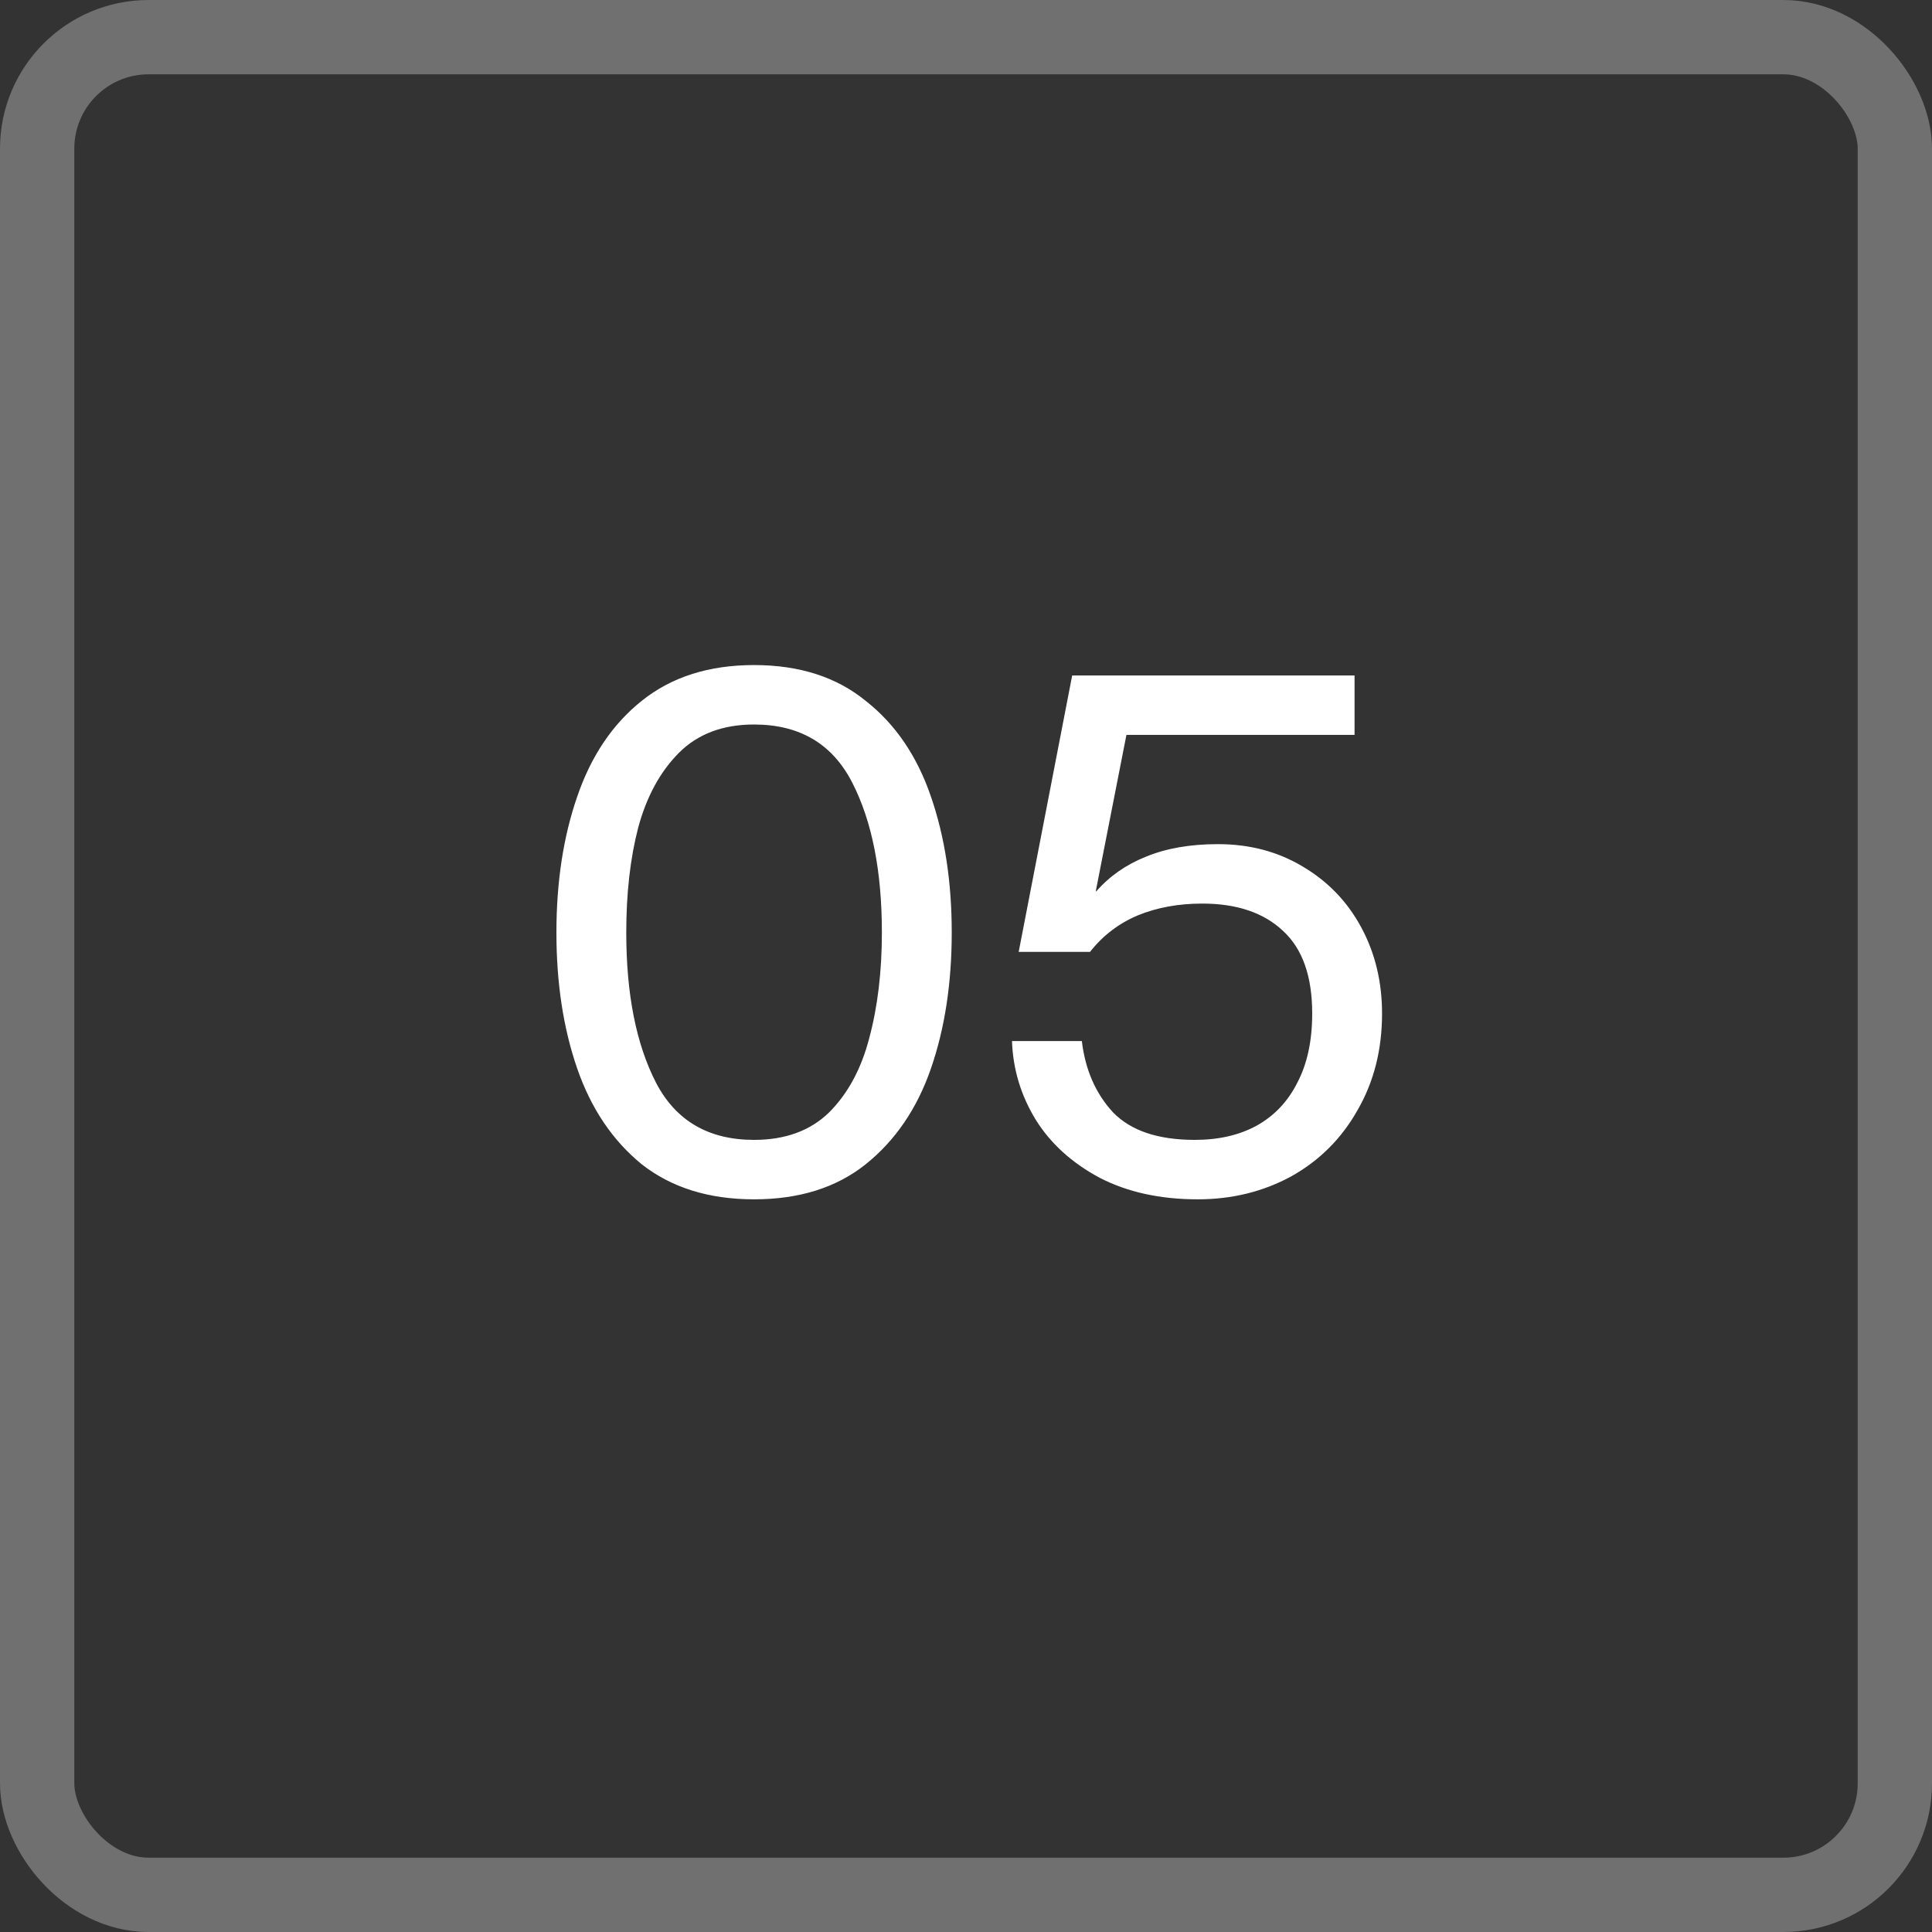
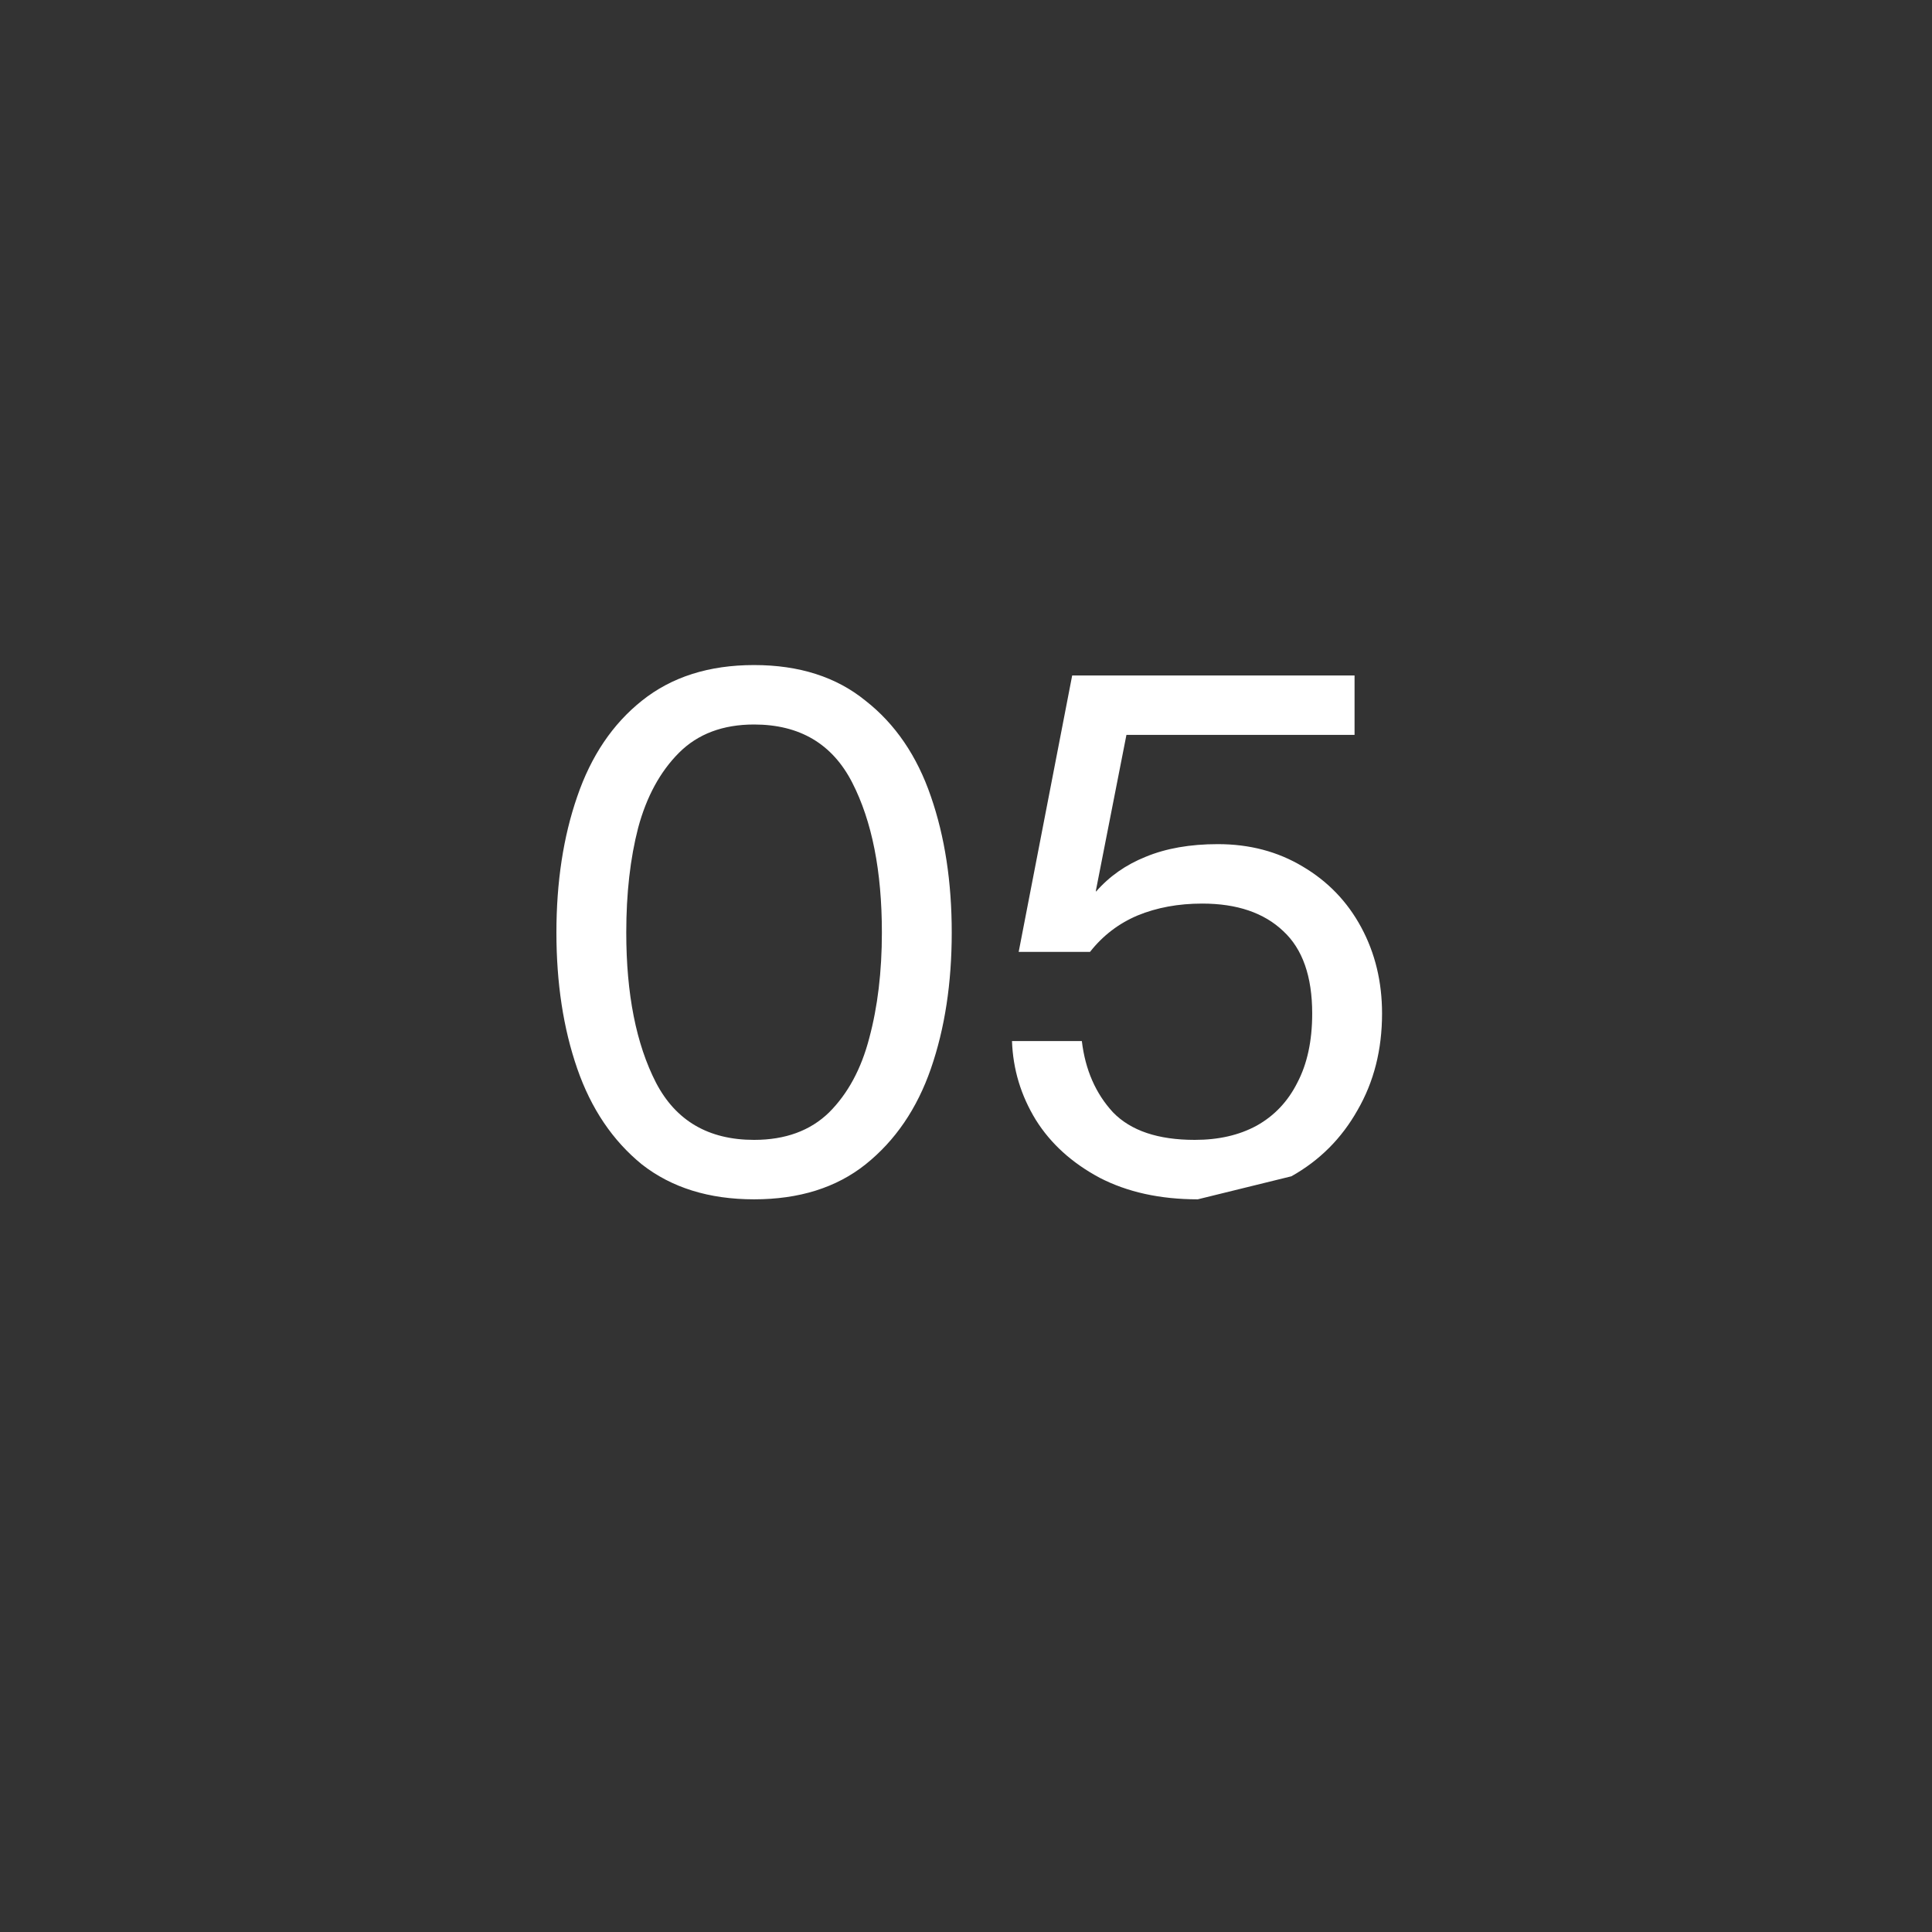
<svg xmlns="http://www.w3.org/2000/svg" width="26" height="26" viewBox="0 0 26 26" fill="none">
  <rect x="0" y="0" width="26" height="26" fill="#333333" stroke="none" />
-   <path d="M10.148 16.14C9.541 16.14 9.038 15.983 8.638 15.67C8.245 15.35 7.955 14.92 7.768 14.38C7.581 13.84 7.488 13.23 7.488 12.55C7.488 11.87 7.581 11.26 7.768 10.72C7.955 10.173 8.245 9.743 8.638 9.43C9.038 9.11 9.541 8.95 10.148 8.95C10.755 8.95 11.255 9.11 11.648 9.43C12.048 9.743 12.341 10.173 12.528 10.72C12.715 11.26 12.808 11.87 12.808 12.55C12.808 13.23 12.715 13.84 12.528 14.38C12.341 14.92 12.048 15.35 11.648 15.67C11.255 15.983 10.755 16.14 10.148 16.14ZM10.148 15.34C10.568 15.34 10.905 15.217 11.158 14.97C11.411 14.717 11.591 14.383 11.698 13.97C11.811 13.55 11.868 13.077 11.868 12.55C11.868 11.723 11.735 11.05 11.468 10.53C11.201 10.01 10.761 9.75 10.148 9.75C9.728 9.75 9.391 9.877 9.138 10.13C8.885 10.383 8.701 10.72 8.588 11.14C8.481 11.553 8.428 12.023 8.428 12.55C8.428 13.377 8.561 14.05 8.828 14.57C9.095 15.083 9.535 15.34 10.148 15.34ZM16.119 16.14C15.612 16.14 15.172 16.043 14.799 15.85C14.425 15.65 14.139 15.39 13.939 15.07C13.739 14.743 13.632 14.39 13.619 14.01H14.559C14.605 14.397 14.745 14.717 14.979 14.97C15.219 15.217 15.585 15.34 16.079 15.34C16.399 15.34 16.675 15.277 16.909 15.15C17.149 15.017 17.332 14.823 17.459 14.57C17.592 14.317 17.659 14.007 17.659 13.64C17.659 13.14 17.529 12.77 17.269 12.53C17.009 12.283 16.645 12.16 16.179 12.16C15.859 12.16 15.569 12.213 15.309 12.32C15.056 12.427 14.842 12.59 14.669 12.81H13.709L14.429 9.09H18.229V9.89H15.159L14.749 11.98V12C14.929 11.793 15.152 11.637 15.419 11.53C15.692 11.417 16.015 11.36 16.389 11.36C16.816 11.36 17.195 11.46 17.529 11.66C17.869 11.86 18.132 12.133 18.319 12.48C18.506 12.827 18.599 13.213 18.599 13.64C18.599 14.127 18.489 14.56 18.269 14.94C18.055 15.32 17.759 15.617 17.379 15.83C16.999 16.037 16.579 16.14 16.119 16.14Z" fill="white" />
-   <rect x="0.5" y="0.5" width="25" height="25" rx="1.5" stroke="white" stroke-opacity="0.3" />
+   <path d="M10.148 16.14C9.541 16.14 9.038 15.983 8.638 15.67C8.245 15.35 7.955 14.92 7.768 14.38C7.581 13.84 7.488 13.23 7.488 12.55C7.488 11.87 7.581 11.26 7.768 10.72C7.955 10.173 8.245 9.743 8.638 9.43C9.038 9.11 9.541 8.95 10.148 8.95C10.755 8.95 11.255 9.11 11.648 9.43C12.048 9.743 12.341 10.173 12.528 10.72C12.715 11.26 12.808 11.87 12.808 12.55C12.808 13.23 12.715 13.84 12.528 14.38C12.341 14.92 12.048 15.35 11.648 15.67C11.255 15.983 10.755 16.14 10.148 16.14ZM10.148 15.34C10.568 15.34 10.905 15.217 11.158 14.97C11.411 14.717 11.591 14.383 11.698 13.97C11.811 13.55 11.868 13.077 11.868 12.55C11.868 11.723 11.735 11.05 11.468 10.53C11.201 10.01 10.761 9.75 10.148 9.75C9.728 9.75 9.391 9.877 9.138 10.13C8.885 10.383 8.701 10.72 8.588 11.14C8.481 11.553 8.428 12.023 8.428 12.55C8.428 13.377 8.561 14.05 8.828 14.57C9.095 15.083 9.535 15.34 10.148 15.34ZM16.119 16.14C15.612 16.14 15.172 16.043 14.799 15.85C14.425 15.65 14.139 15.39 13.939 15.07C13.739 14.743 13.632 14.39 13.619 14.01H14.559C14.605 14.397 14.745 14.717 14.979 14.97C15.219 15.217 15.585 15.34 16.079 15.34C16.399 15.34 16.675 15.277 16.909 15.15C17.149 15.017 17.332 14.823 17.459 14.57C17.592 14.317 17.659 14.007 17.659 13.64C17.659 13.14 17.529 12.77 17.269 12.53C17.009 12.283 16.645 12.16 16.179 12.16C15.859 12.16 15.569 12.213 15.309 12.32C15.056 12.427 14.842 12.59 14.669 12.81H13.709L14.429 9.09H18.229V9.89H15.159L14.749 11.98V12C14.929 11.793 15.152 11.637 15.419 11.53C15.692 11.417 16.015 11.36 16.389 11.36C16.816 11.36 17.195 11.46 17.529 11.66C17.869 11.86 18.132 12.133 18.319 12.48C18.506 12.827 18.599 13.213 18.599 13.64C18.599 14.127 18.489 14.56 18.269 14.94C18.055 15.32 17.759 15.617 17.379 15.83Z" fill="white" />
</svg>